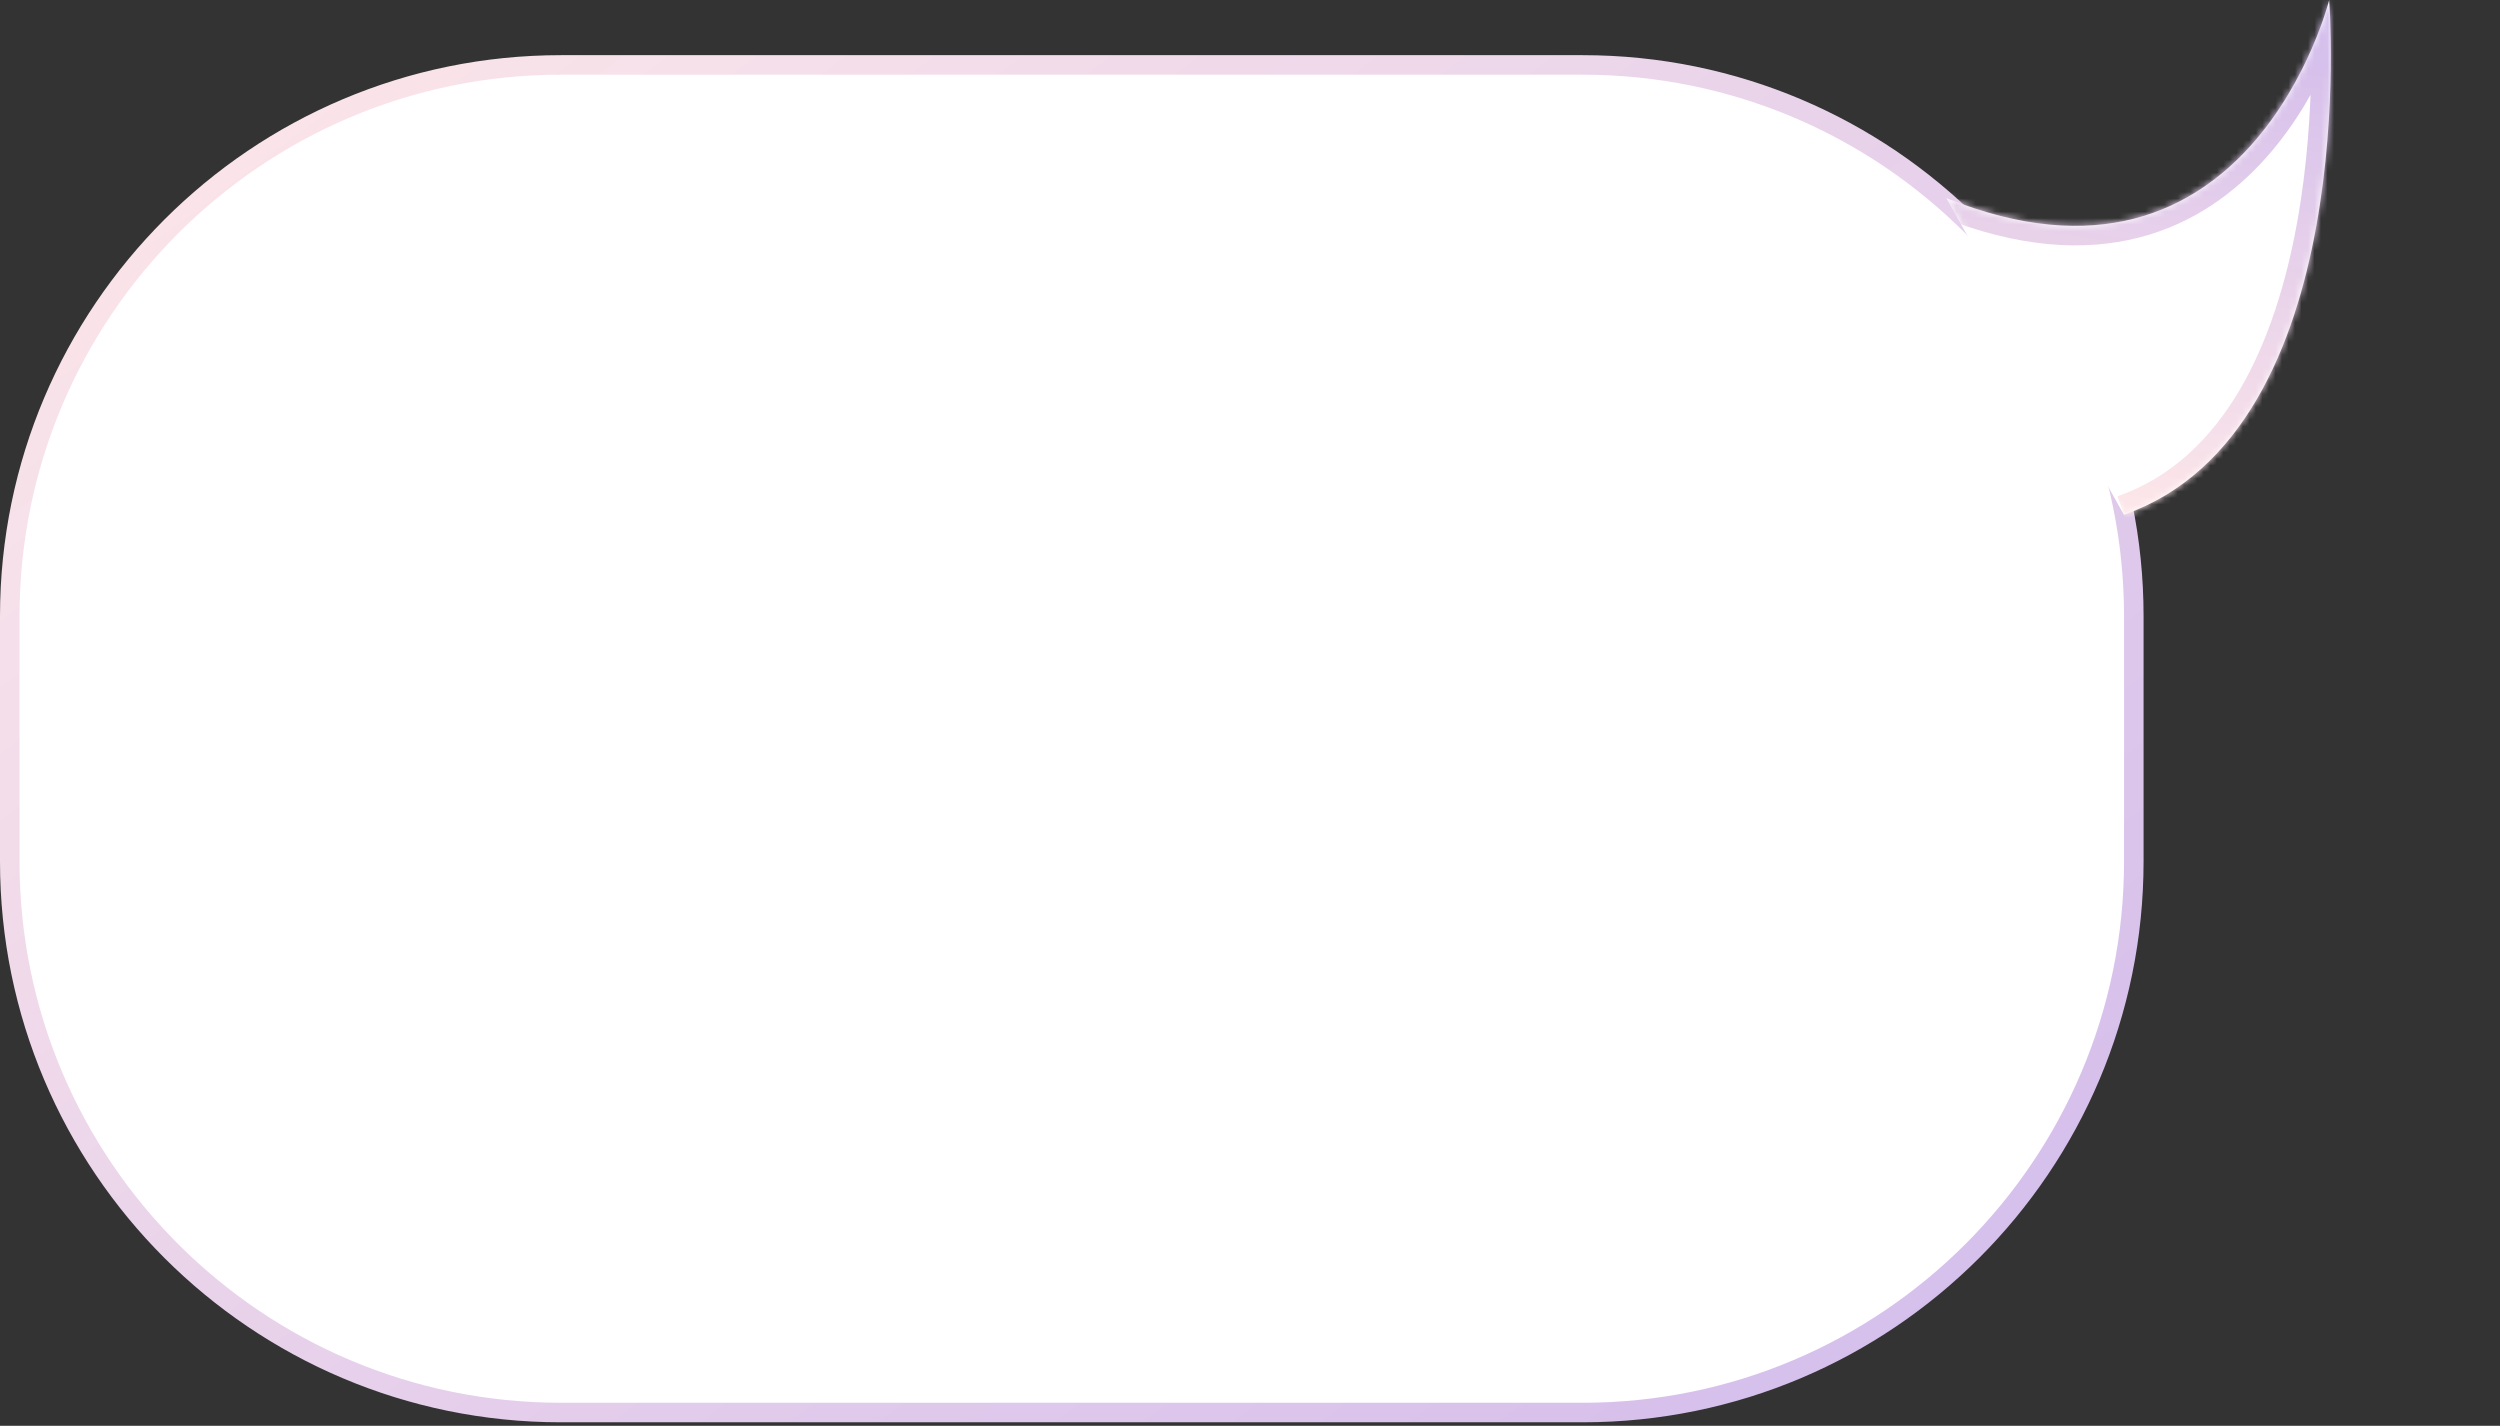
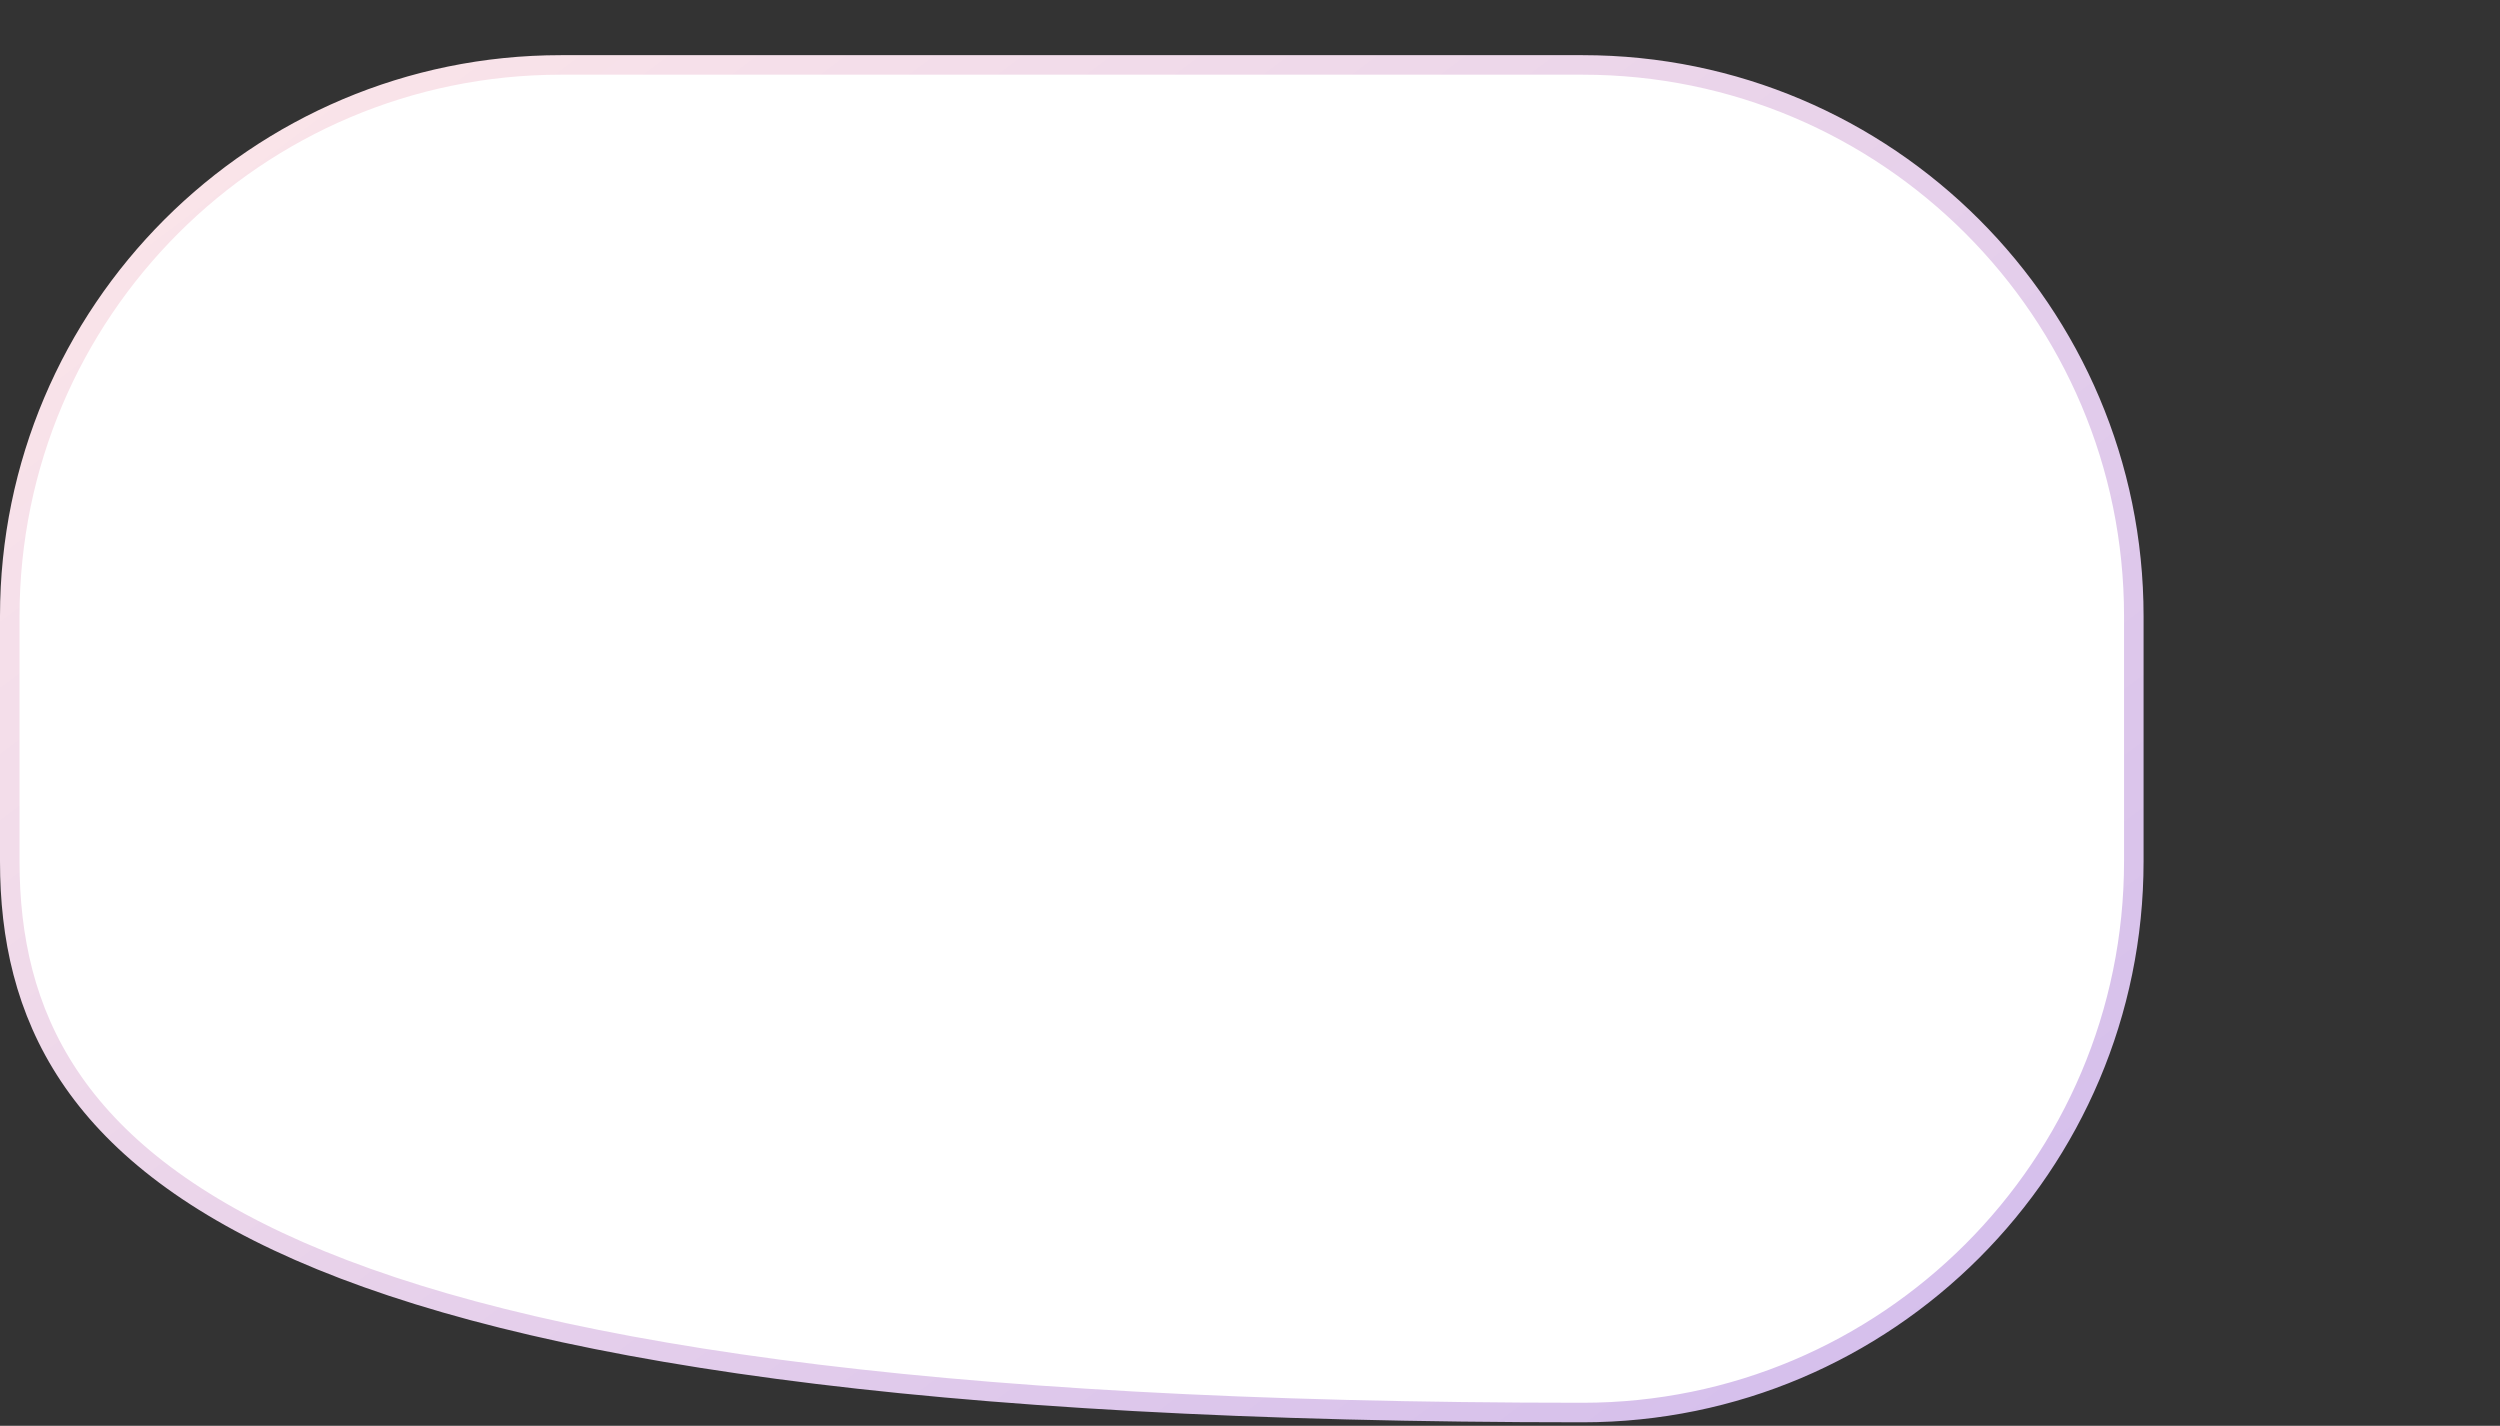
<svg xmlns="http://www.w3.org/2000/svg" width="384" height="219" viewBox="0 0 384 219" fill="none">
  <rect x="0" y="0" width="384" height="219" fill="#333333" stroke="none" />
-   <path d="M86.158 9.973L243.095 9.973C289.816 9.973 327.753 47.91 327.753 94.631V132.307C327.753 179.028 289.816 216.965 243.095 216.965H86.158C39.437 216.965 1.5 179.028 1.5 132.307L1.5 94.632C1.5 94.632 1.5 94.631 1.5 94.631C1.523 47.909 39.438 9.973 86.158 9.973Z" fill="white" stroke="url(#paint0_linear_4247_10145)" stroke-width="3" />
+   <path d="M86.158 9.973L243.095 9.973C289.816 9.973 327.753 47.91 327.753 94.631V132.307C327.753 179.028 289.816 216.965 243.095 216.965C39.437 216.965 1.5 179.028 1.5 132.307L1.5 94.632C1.5 94.632 1.5 94.631 1.5 94.631C1.523 47.909 39.438 9.973 86.158 9.973Z" fill="white" stroke="url(#paint0_linear_4247_10145)" stroke-width="3" />
  <mask id="path-2-inside-1_4247_10145" fill="white">
-     <path d="M326.236 79.064C363.013 66.198 357.759 -3.78416e-05 357.759 -3.78416e-05C357.759 -3.78416e-05 345.495 49.196 298.953 30.421" />
-   </mask>
-   <path d="M326.236 79.064C363.013 66.198 357.759 -3.78416e-05 357.759 -3.78416e-05C357.759 -3.78416e-05 345.495 49.196 298.953 30.421" fill="white" />
-   <path d="M357.759 -3.78416e-05L360.75 -0.237L354.848 -0.726L357.759 -3.78416e-05ZM327.226 81.895C347.291 74.876 355.434 53.531 358.741 35.241C360.421 25.95 360.922 17.097 361.005 10.583C361.047 7.321 360.984 4.632 360.911 2.752C360.874 1.812 360.834 1.073 360.804 0.565C360.788 0.312 360.775 0.115 360.766 -0.02C360.761 -0.087 360.757 -0.14 360.754 -0.176C360.753 -0.194 360.752 -0.208 360.751 -0.219C360.751 -0.224 360.75 -0.228 360.75 -0.231C360.75 -0.233 360.75 -0.234 360.75 -0.235C360.75 -0.236 360.75 -0.237 357.759 -3.78416e-05C354.768 0.237 354.768 0.237 354.768 0.236C354.768 0.237 354.768 0.237 354.768 0.237C354.768 0.238 354.769 0.24 354.769 0.243C354.769 0.249 354.77 0.258 354.771 0.272C354.773 0.299 354.776 0.342 354.78 0.4C354.788 0.517 354.8 0.694 354.814 0.928C354.843 1.396 354.88 2.092 354.915 2.987C354.985 4.778 355.046 7.361 355.006 10.506C354.925 16.806 354.44 25.307 352.837 34.173C349.577 52.199 341.958 70.385 325.245 76.232L327.226 81.895ZM357.759 -3.78416e-05C354.848 -0.726 354.848 -0.727 354.849 -0.728C354.849 -0.728 354.849 -0.729 354.849 -0.729C354.849 -0.729 354.849 -0.729 354.849 -0.728C354.848 -0.726 354.847 -0.721 354.845 -0.713C354.841 -0.697 354.834 -0.67 354.823 -0.631C354.803 -0.554 354.77 -0.434 354.724 -0.273C354.633 0.049 354.489 0.532 354.289 1.148C353.887 2.381 353.259 4.139 352.364 6.198C350.566 10.334 347.733 15.591 343.571 20.253C339.423 24.9 334.016 28.892 327.032 30.682C320.065 32.468 311.23 32.139 300.075 27.639L297.83 33.203C309.946 38.091 320.098 38.653 328.521 36.495C336.926 34.34 343.312 29.554 348.047 24.249C352.77 18.959 355.911 13.09 357.867 8.589C358.849 6.33 359.543 4.391 359.994 3.006C360.219 2.314 360.385 1.758 360.495 1.369C360.551 1.174 360.593 1.021 360.621 0.912C360.636 0.858 360.647 0.815 360.655 0.784C360.659 0.768 360.662 0.756 360.665 0.746C360.666 0.741 360.667 0.737 360.668 0.733C360.668 0.732 360.669 0.73 360.669 0.729C360.669 0.727 360.67 0.726 357.759 -3.78416e-05Z" fill="url(#paint1_linear_4247_10145)" mask="url(#path-2-inside-1_4247_10145)" />
+     </mask>
  <defs>
    <linearGradient id="paint0_linear_4247_10145" x1="-18.533" y1="12.724" x2="215.558" y2="325.885" gradientUnits="userSpaceOnUse">
      <stop stop-color="#FFE9E9" />
      <stop offset="1" stop-color="#CFB9EC" />
    </linearGradient>
    <linearGradient id="paint1_linear_4247_10145" x1="326.809" y1="82.682" x2="341.627" y2="-6.898" gradientUnits="userSpaceOnUse">
      <stop stop-color="#FFE9E9" />
      <stop offset="1" stop-color="#CFB9EC" />
    </linearGradient>
  </defs>
</svg>